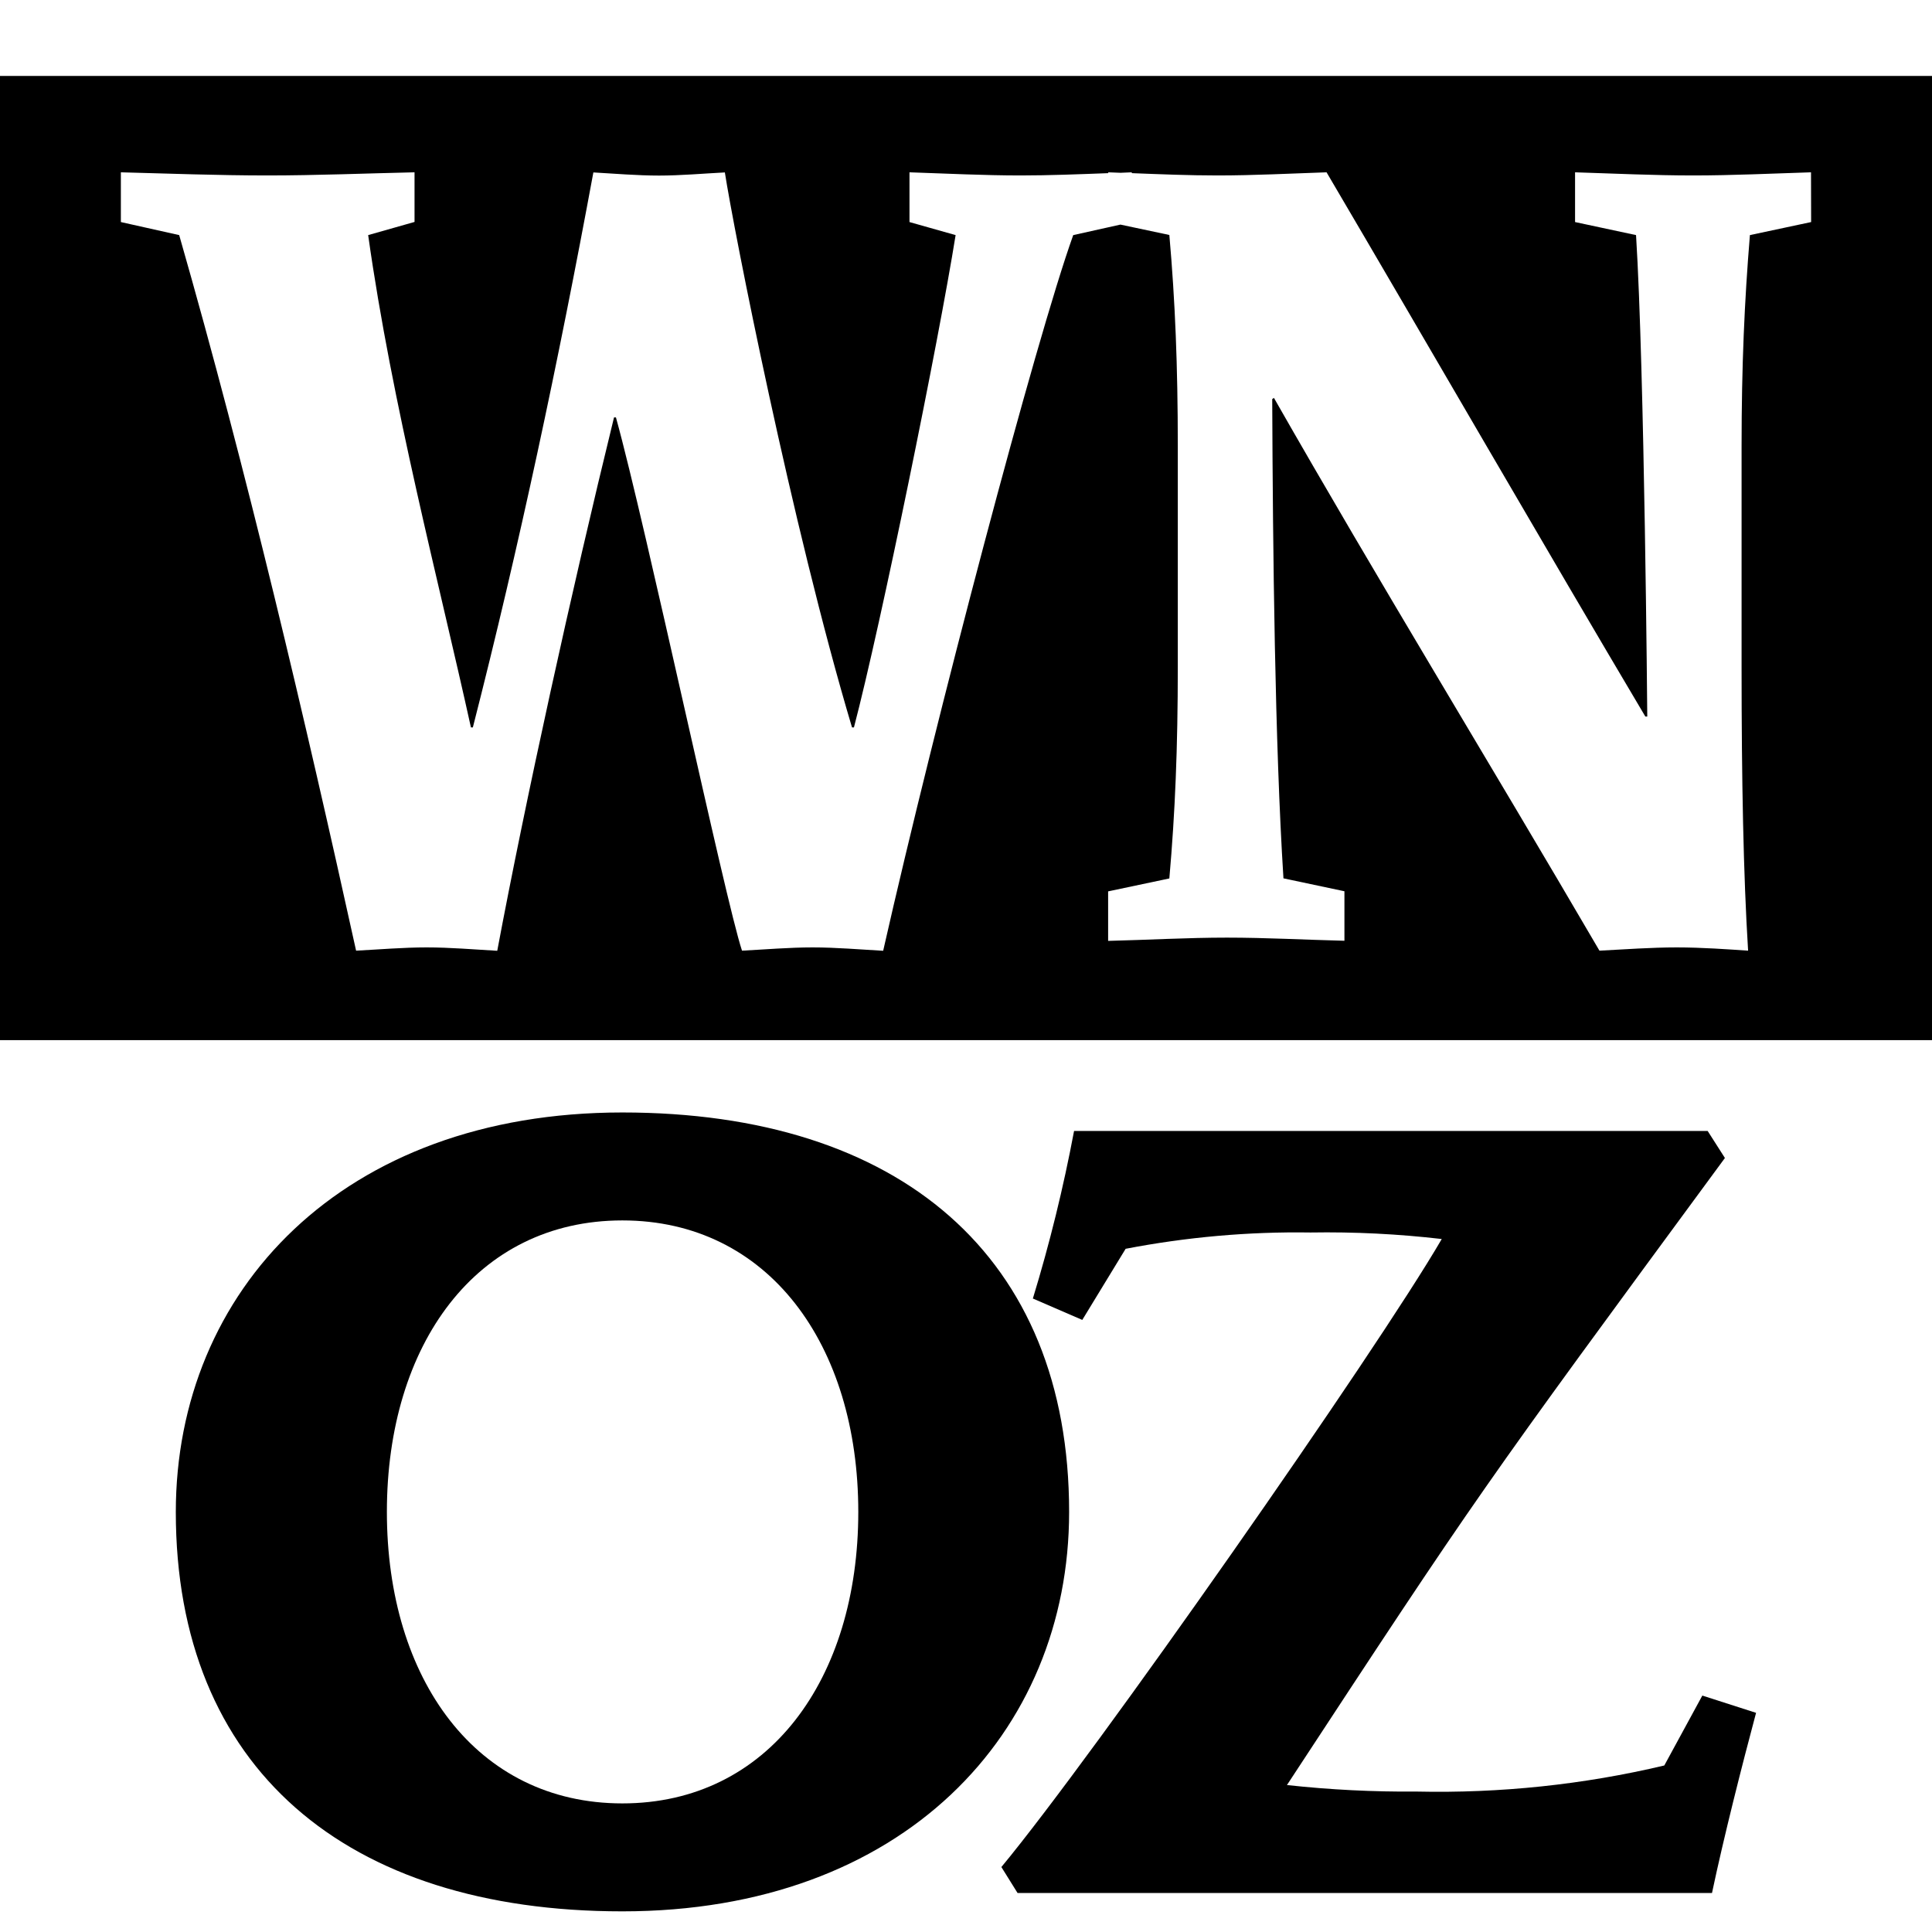
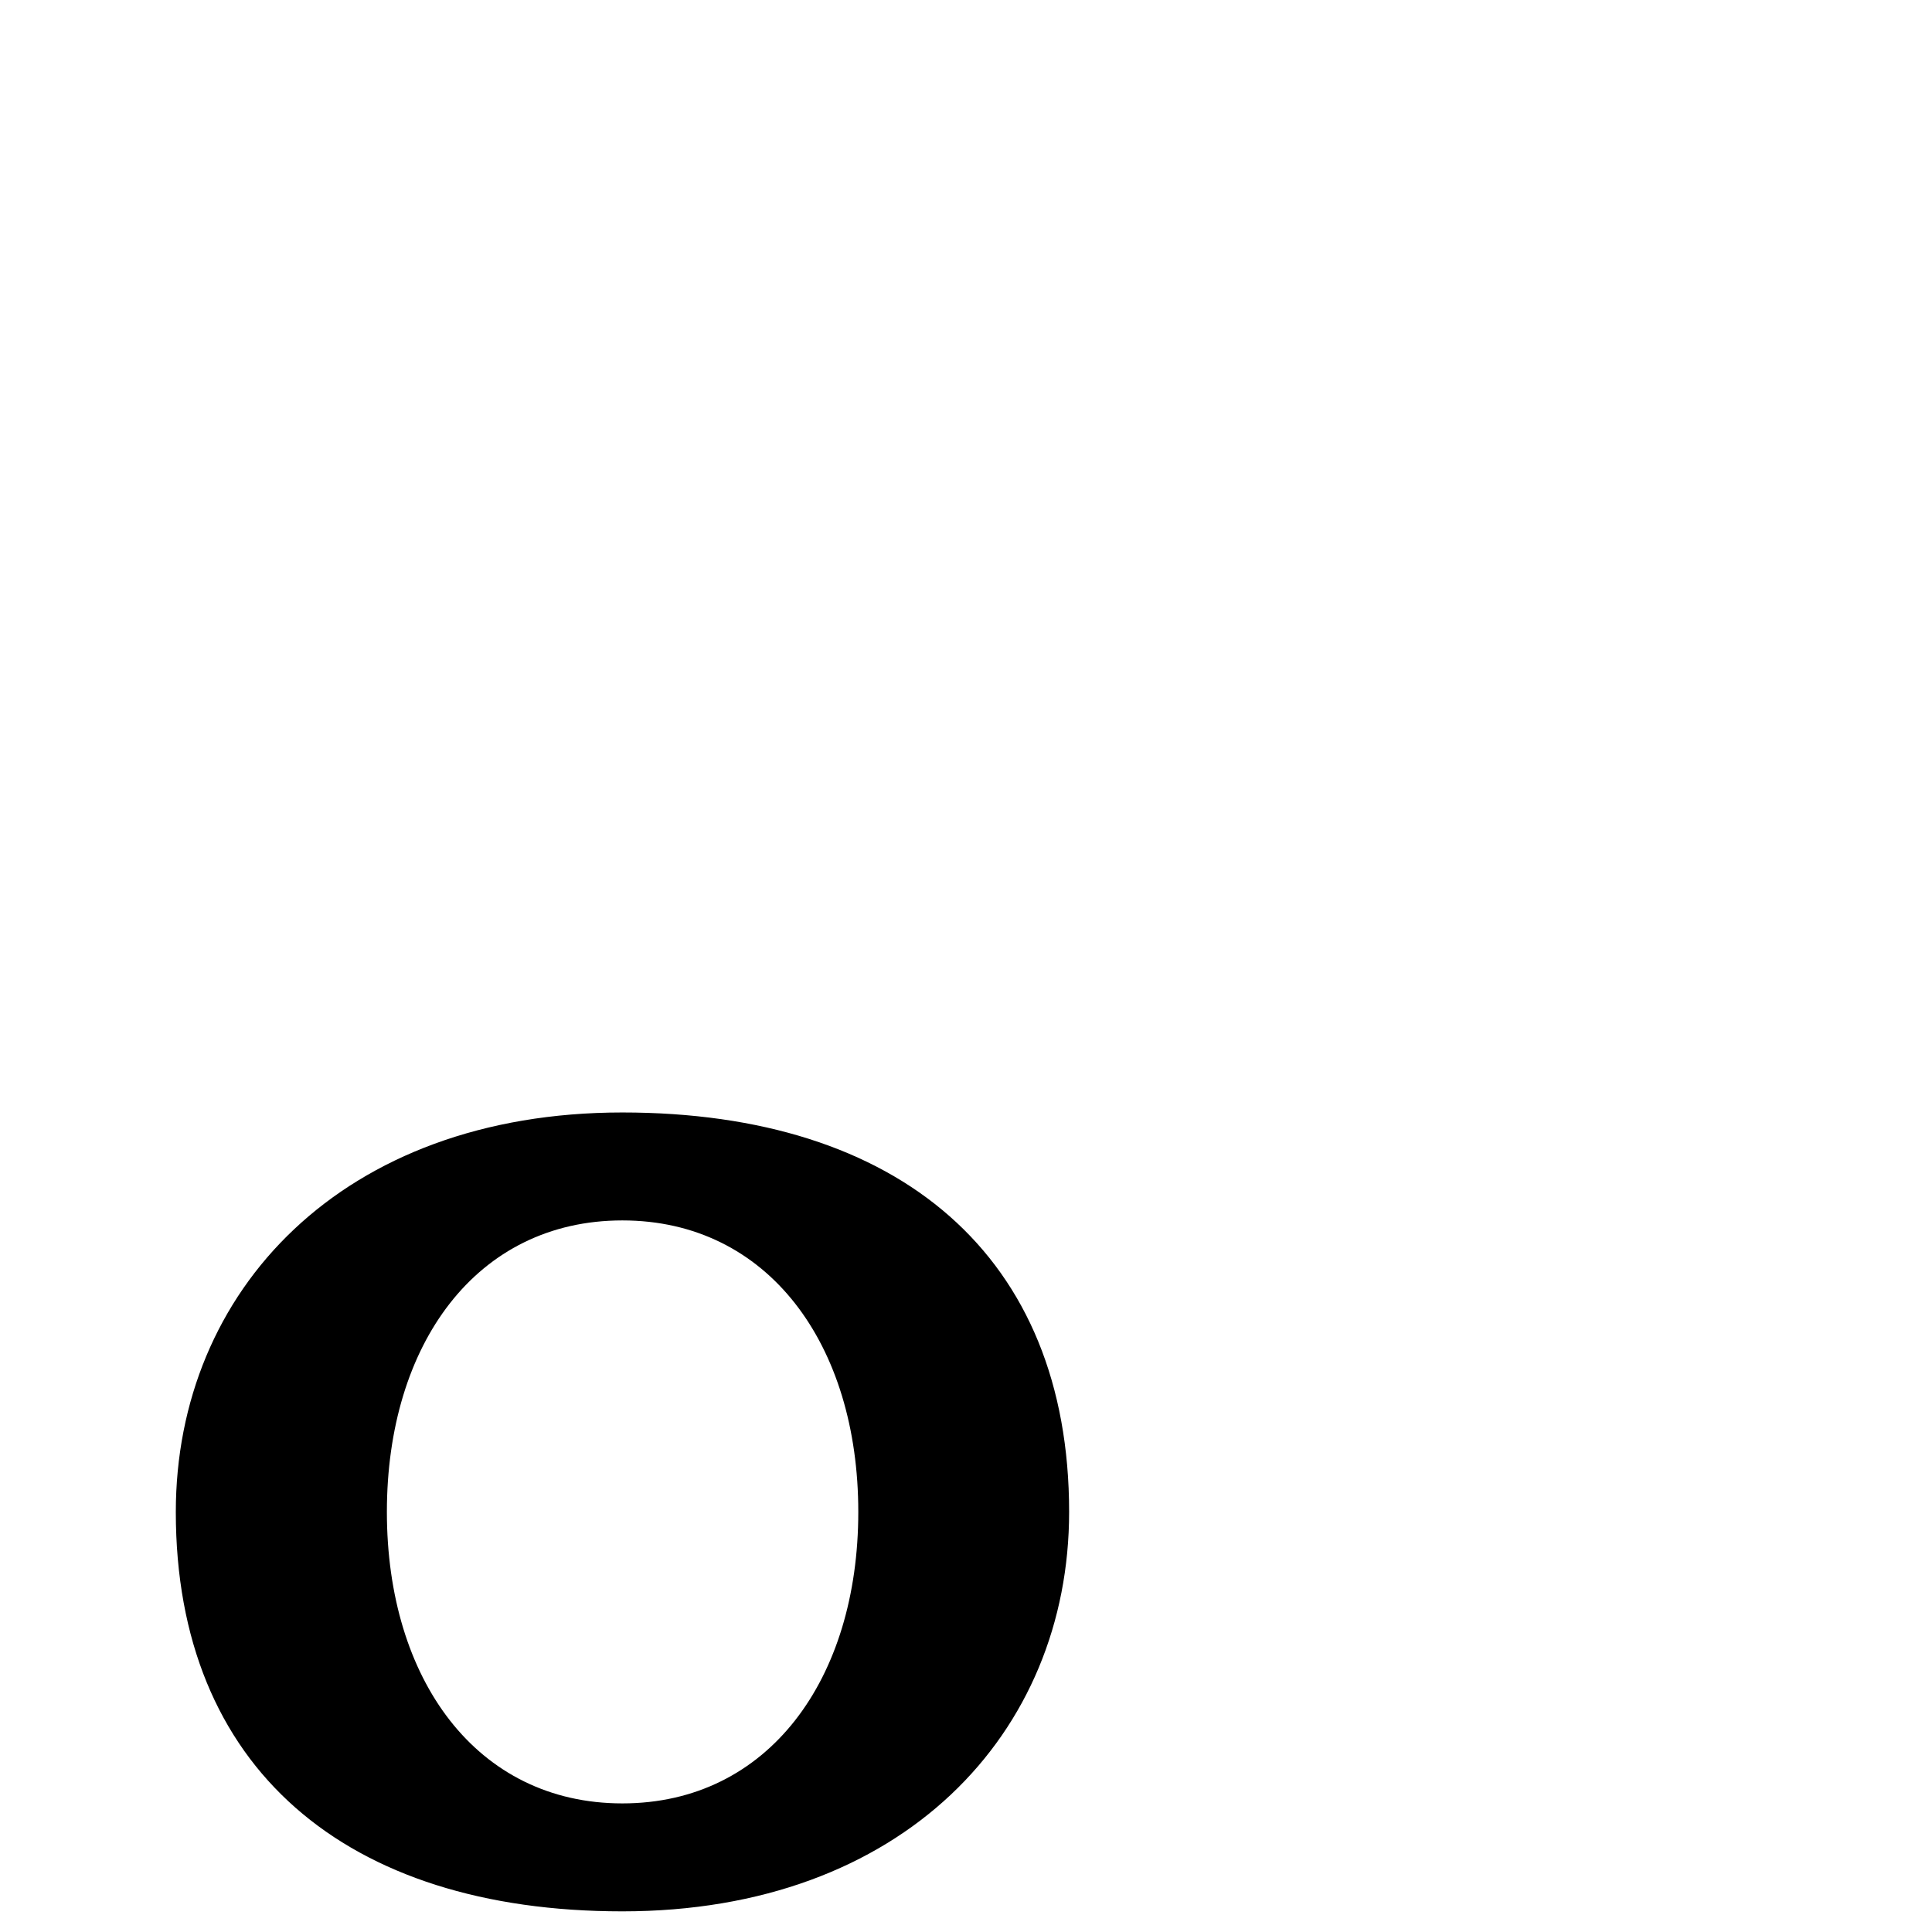
<svg xmlns="http://www.w3.org/2000/svg" version="1.1" x="0px" y="0px" width="16px" height="16px" viewBox="0 0 16 16" fill="#000000">
  <path fill="#000000" d="M5.154,9.213c-2.318,0-3.698,1.476-3.698,3.309c0,2.118,1.407,3.307,3.698,3.307c2.321,0,3.7-1.474,3.7-3.308C8.854,10.402,7.448,9.213,5.154,9.213z M5.154,14.935c-1.208,0-1.95-1.028-1.95-2.414s0.74-2.414,1.95-2.414s1.954,1.03,1.954,2.414S6.364,14.935,5.154,14.935z" />
-   <path fill="#000000" d="M13.783,14.621c-0.671,0.159-1.36,0.231-2.049,0.216c-0.36,0.003-0.719-0.015-1.076-0.054c1.588-2.421,1.588-2.421,3.627-5.193l-0.143-0.224H8.895c-0.088,0.468-0.202,0.932-0.341,1.387H8.552l0.411,0.178l0.359-0.589c0.504-0.097,1.018-0.143,1.531-0.135c0.363-0.006,0.726,0.012,1.087,0.054c-0.539,0.928-2.877,4.272-3.647,5.201l0.134,0.215h5.751c0.098-0.464,0.25-1.063,0.365-1.492l-0.445-0.143L13.783,14.621z" />
-   <path fill="#000000" d="M0,0.629v7.985h16V0.629H0z M14.999,1.839l-0.507,0.108c-0.045,0.545-0.069,1.081-0.069,1.751v1.823c0,0.939,0.015,1.726,0.054,2.352c-0.165-0.011-0.382-0.027-0.591-0.027c-0.21,0-0.428,0.016-0.64,0.027c-0.919-1.573-1.839-3.075-2.696-4.578l-0.014,0.01c0.005,1.26,0.022,2.851,0.093,3.969l0.505,0.107v0.41c-0.327-0.008-0.647-0.026-0.973-0.026S9.505,7.784,9.177,7.792v-0.41h0l0.507-0.107c0.048-0.547,0.07-1.082,0.07-1.754V3.697c0-0.669-0.022-1.206-0.07-1.751L9.279,1.86L8.888,1.947C8.577,2.814,7.751,5.943,7.314,7.874C7.118,7.863,6.924,7.846,6.73,7.846c-0.195,0-0.39,0.017-0.585,0.027c-0.14-0.42-0.794-3.513-1.044-4.416H5.085C4.734,4.889,4.353,6.622,4.118,7.874C3.923,7.863,3.729,7.846,3.533,7.846c-0.196,0-0.389,0.017-0.584,0.027C2.528,5.961,2.045,3.904,1.484,1.947L1.001,1.839V1.427c0,0,0,0-0.001,0h0.001l0,0c0.391,0.01,0.803,0.026,1.215,0.026c0.399,0,0.811-0.017,1.217-0.026v0.411L3.049,1.947C3.246,3.35,3.634,4.816,3.9,6.024h0.016c0.382-1.494,0.709-3.031,0.998-4.596c0.178,0.01,0.364,0.026,0.544,0.026c0.18,0,0.366-0.017,0.545-0.026c0.072,0.466,0.554,2.924,1.053,4.596h0.016c0.225-0.859,0.702-3.2,0.842-4.077L7.532,1.839V1.427c0.304,0.01,0.616,0.026,0.92,0.026c0.24,0,0.483-0.01,0.726-0.019V1.427c0.034,0.001,0.068,0.003,0.102,0.004C9.311,1.43,9.342,1.428,9.373,1.427v0.007c0.237,0.009,0.471,0.019,0.71,0.019c0.302,0,0.6-0.016,0.903-0.026c0.857,1.457,1.806,3.102,2.64,4.507h0.016c0,0-0.023-2.87-0.093-3.987l-0.505-0.108V1.427c0.326,0.01,0.652,0.026,0.978,0.026s0.65-0.016,0.976-0.026L14.999,1.839L14.999,1.839z" />
</svg>